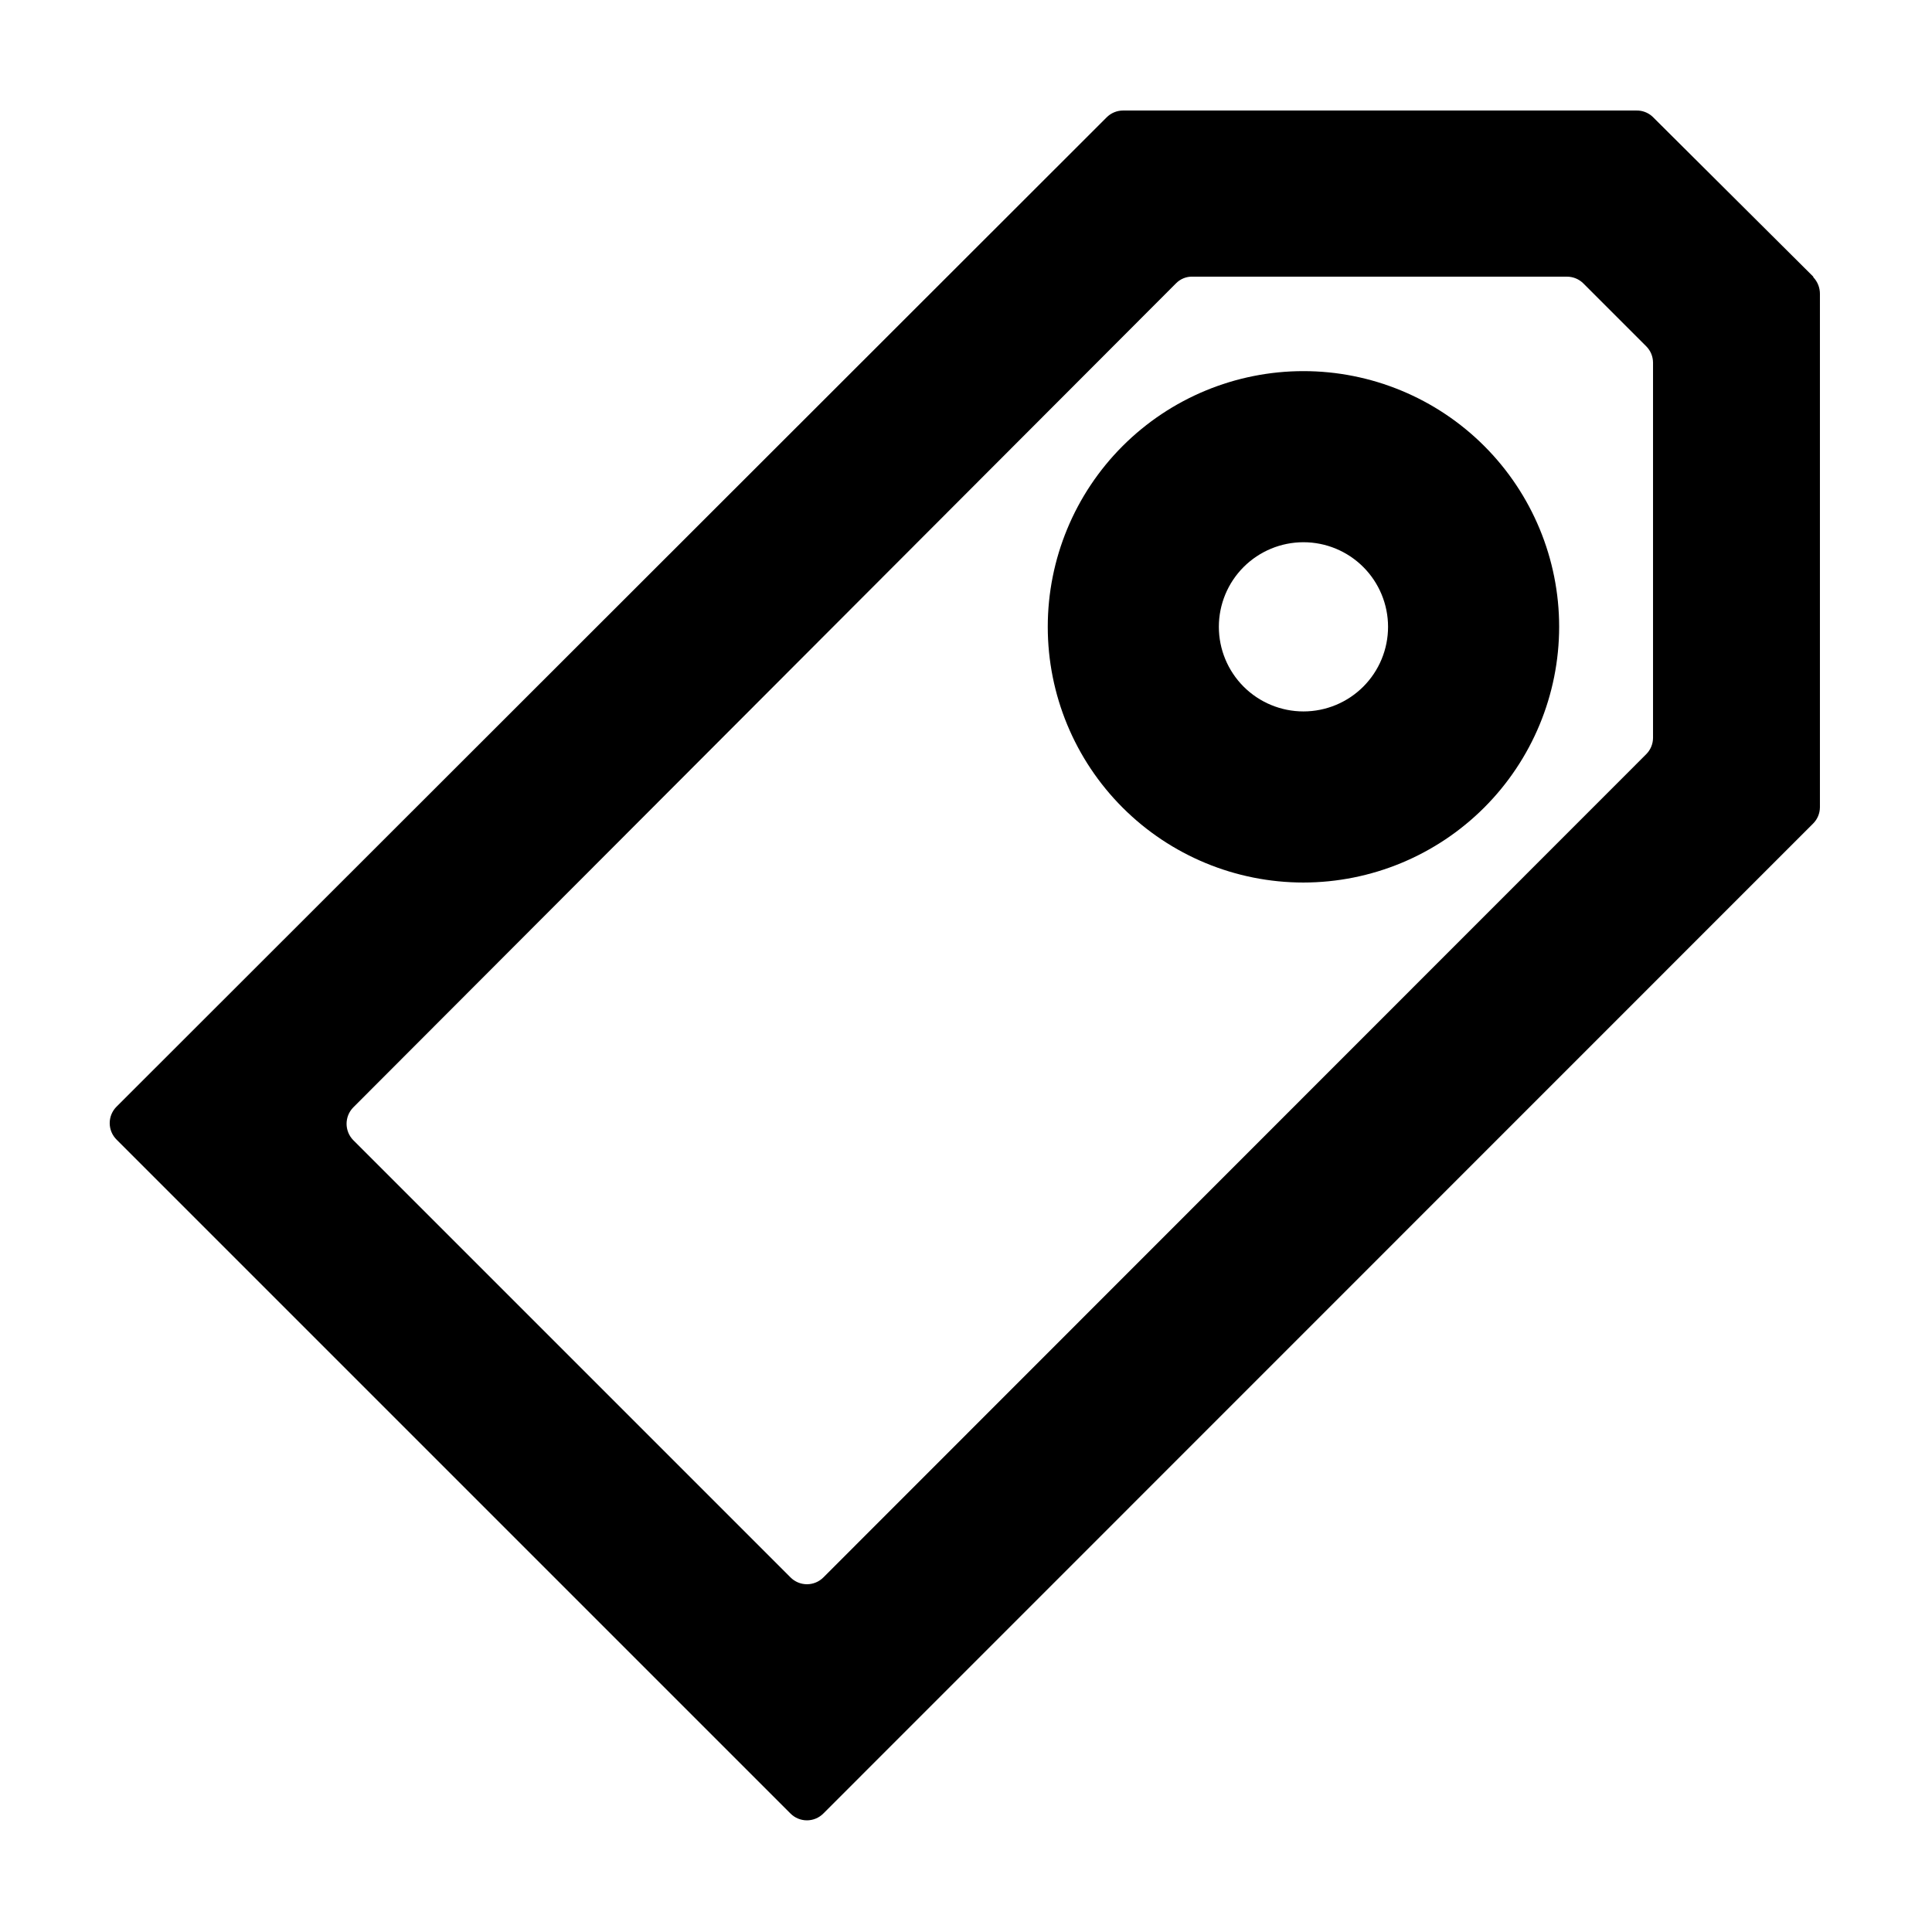
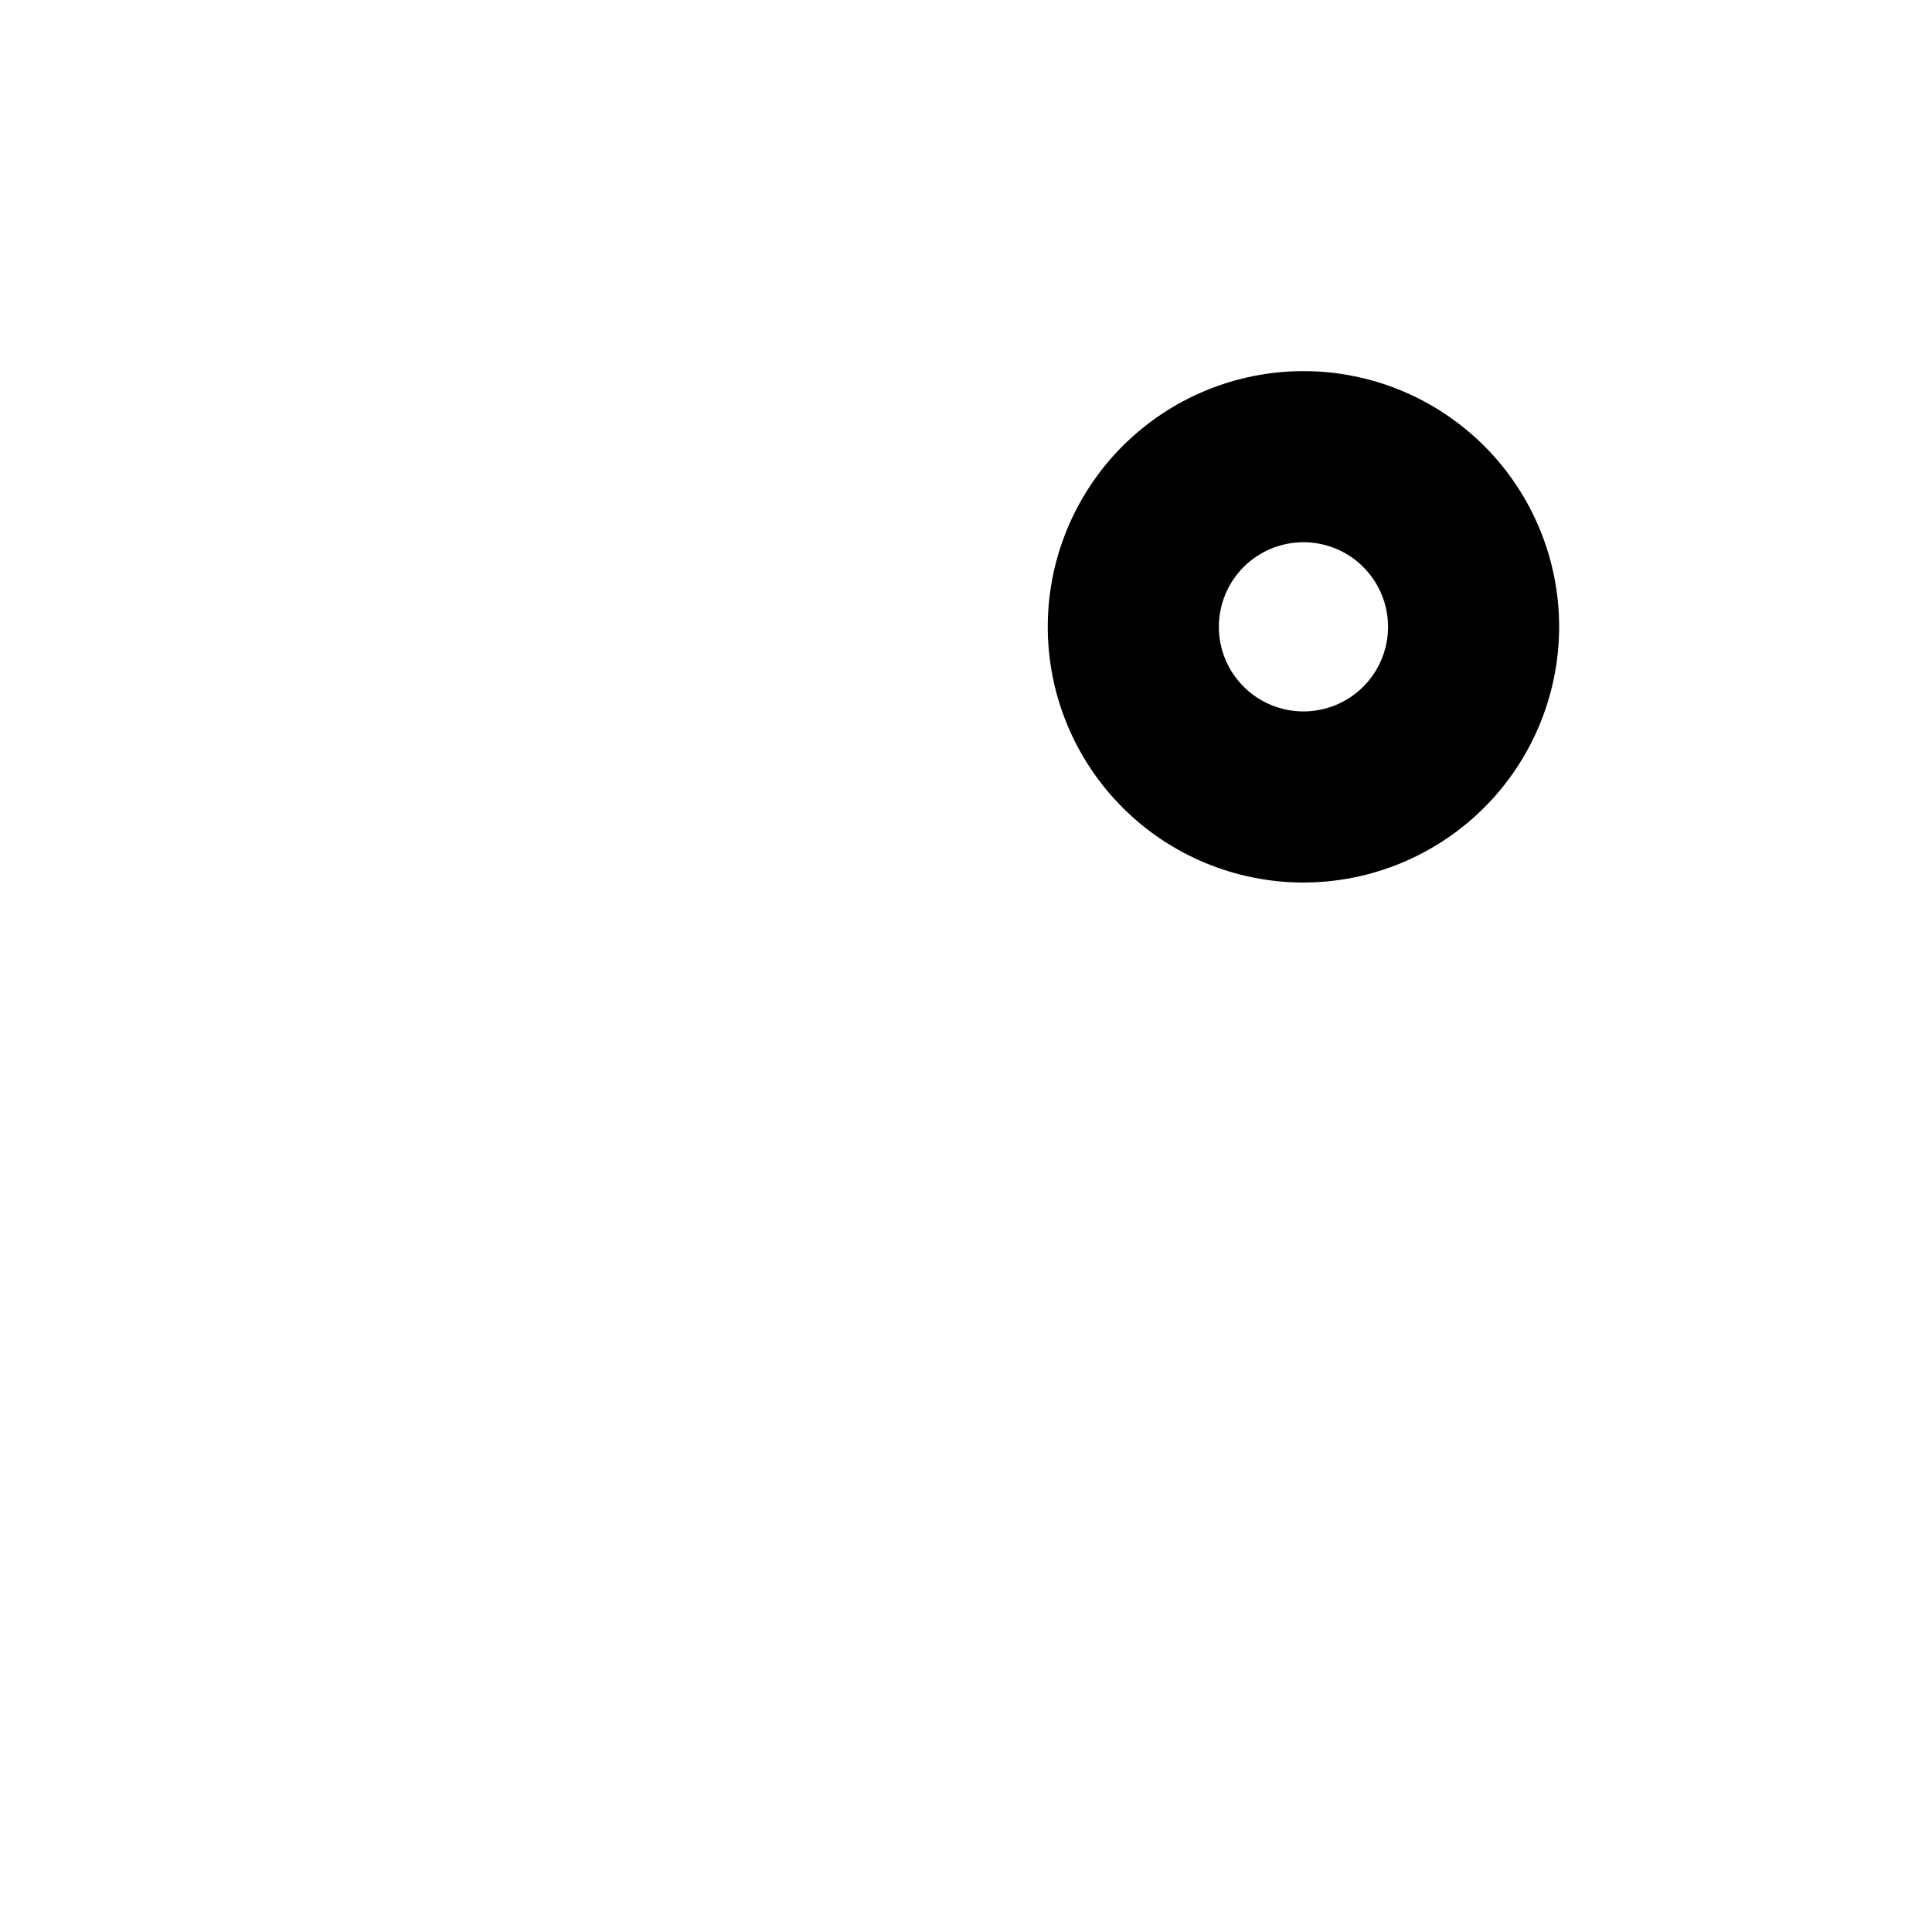
<svg xmlns="http://www.w3.org/2000/svg" fill="#000000" width="800px" height="800px" version="1.1" viewBox="144 144 512 512">
  <g>
-     <path d="m460 217.32h99.301c1.625 0.008 3.184 0.66 4.332 1.816l16.625 16.625c1.152 1.145 1.805 2.703 1.812 4.332v99.453c-0.008 1.625-0.66 3.184-1.812 4.332l-218.05 218.15c-1.152 1.16-2.719 1.812-4.356 1.812s-3.203-0.652-4.359-1.812l-115.88-115.88c-2.356-2.41-2.356-6.258 0-8.668l218.05-218.4c1.141-1.16 2.707-1.801 4.336-1.766zm164.54 0-42.621-42.422c-1.164-1.07-2.703-1.648-4.285-1.609h-136.03c-1.629 0.008-3.188 0.66-4.332 1.812l-262.39 262.18c-1.156 1.152-1.809 2.723-1.809 4.356 0 1.637 0.652 3.207 1.809 4.359l178.6 178.6c1.156 1.16 2.723 1.812 4.359 1.812s3.203-0.652 4.356-1.812l262.29-262.34c1.152-1.145 1.805-2.703 1.812-4.332v-136.03c0.012-1.652-0.621-3.242-1.762-4.434z" />
    <path d="m489.43 377.88c-17.973 0-35.207-7.141-47.918-19.848-12.707-12.707-19.844-29.945-19.844-47.918 0-17.969 7.137-35.207 19.844-47.914 12.711-12.707 29.945-19.848 47.918-19.848 17.969 0 35.207 7.141 47.914 19.848 12.707 12.707 19.848 29.945 19.848 47.914-0.016 17.969-7.156 35.195-19.863 47.902-12.703 12.703-29.934 19.848-47.898 19.863zm0-90.184c-5.945 0-11.648 2.363-15.855 6.566-4.203 4.203-6.566 9.906-6.566 15.852 0 5.949 2.363 11.648 6.566 15.855 4.207 4.203 9.91 6.566 15.855 6.566 5.945 0 11.648-2.363 15.852-6.566 4.203-4.207 6.566-9.906 6.566-15.855 0-5.945-2.363-11.648-6.566-15.852s-9.906-6.566-15.852-6.566z" />
  </g>
</svg>